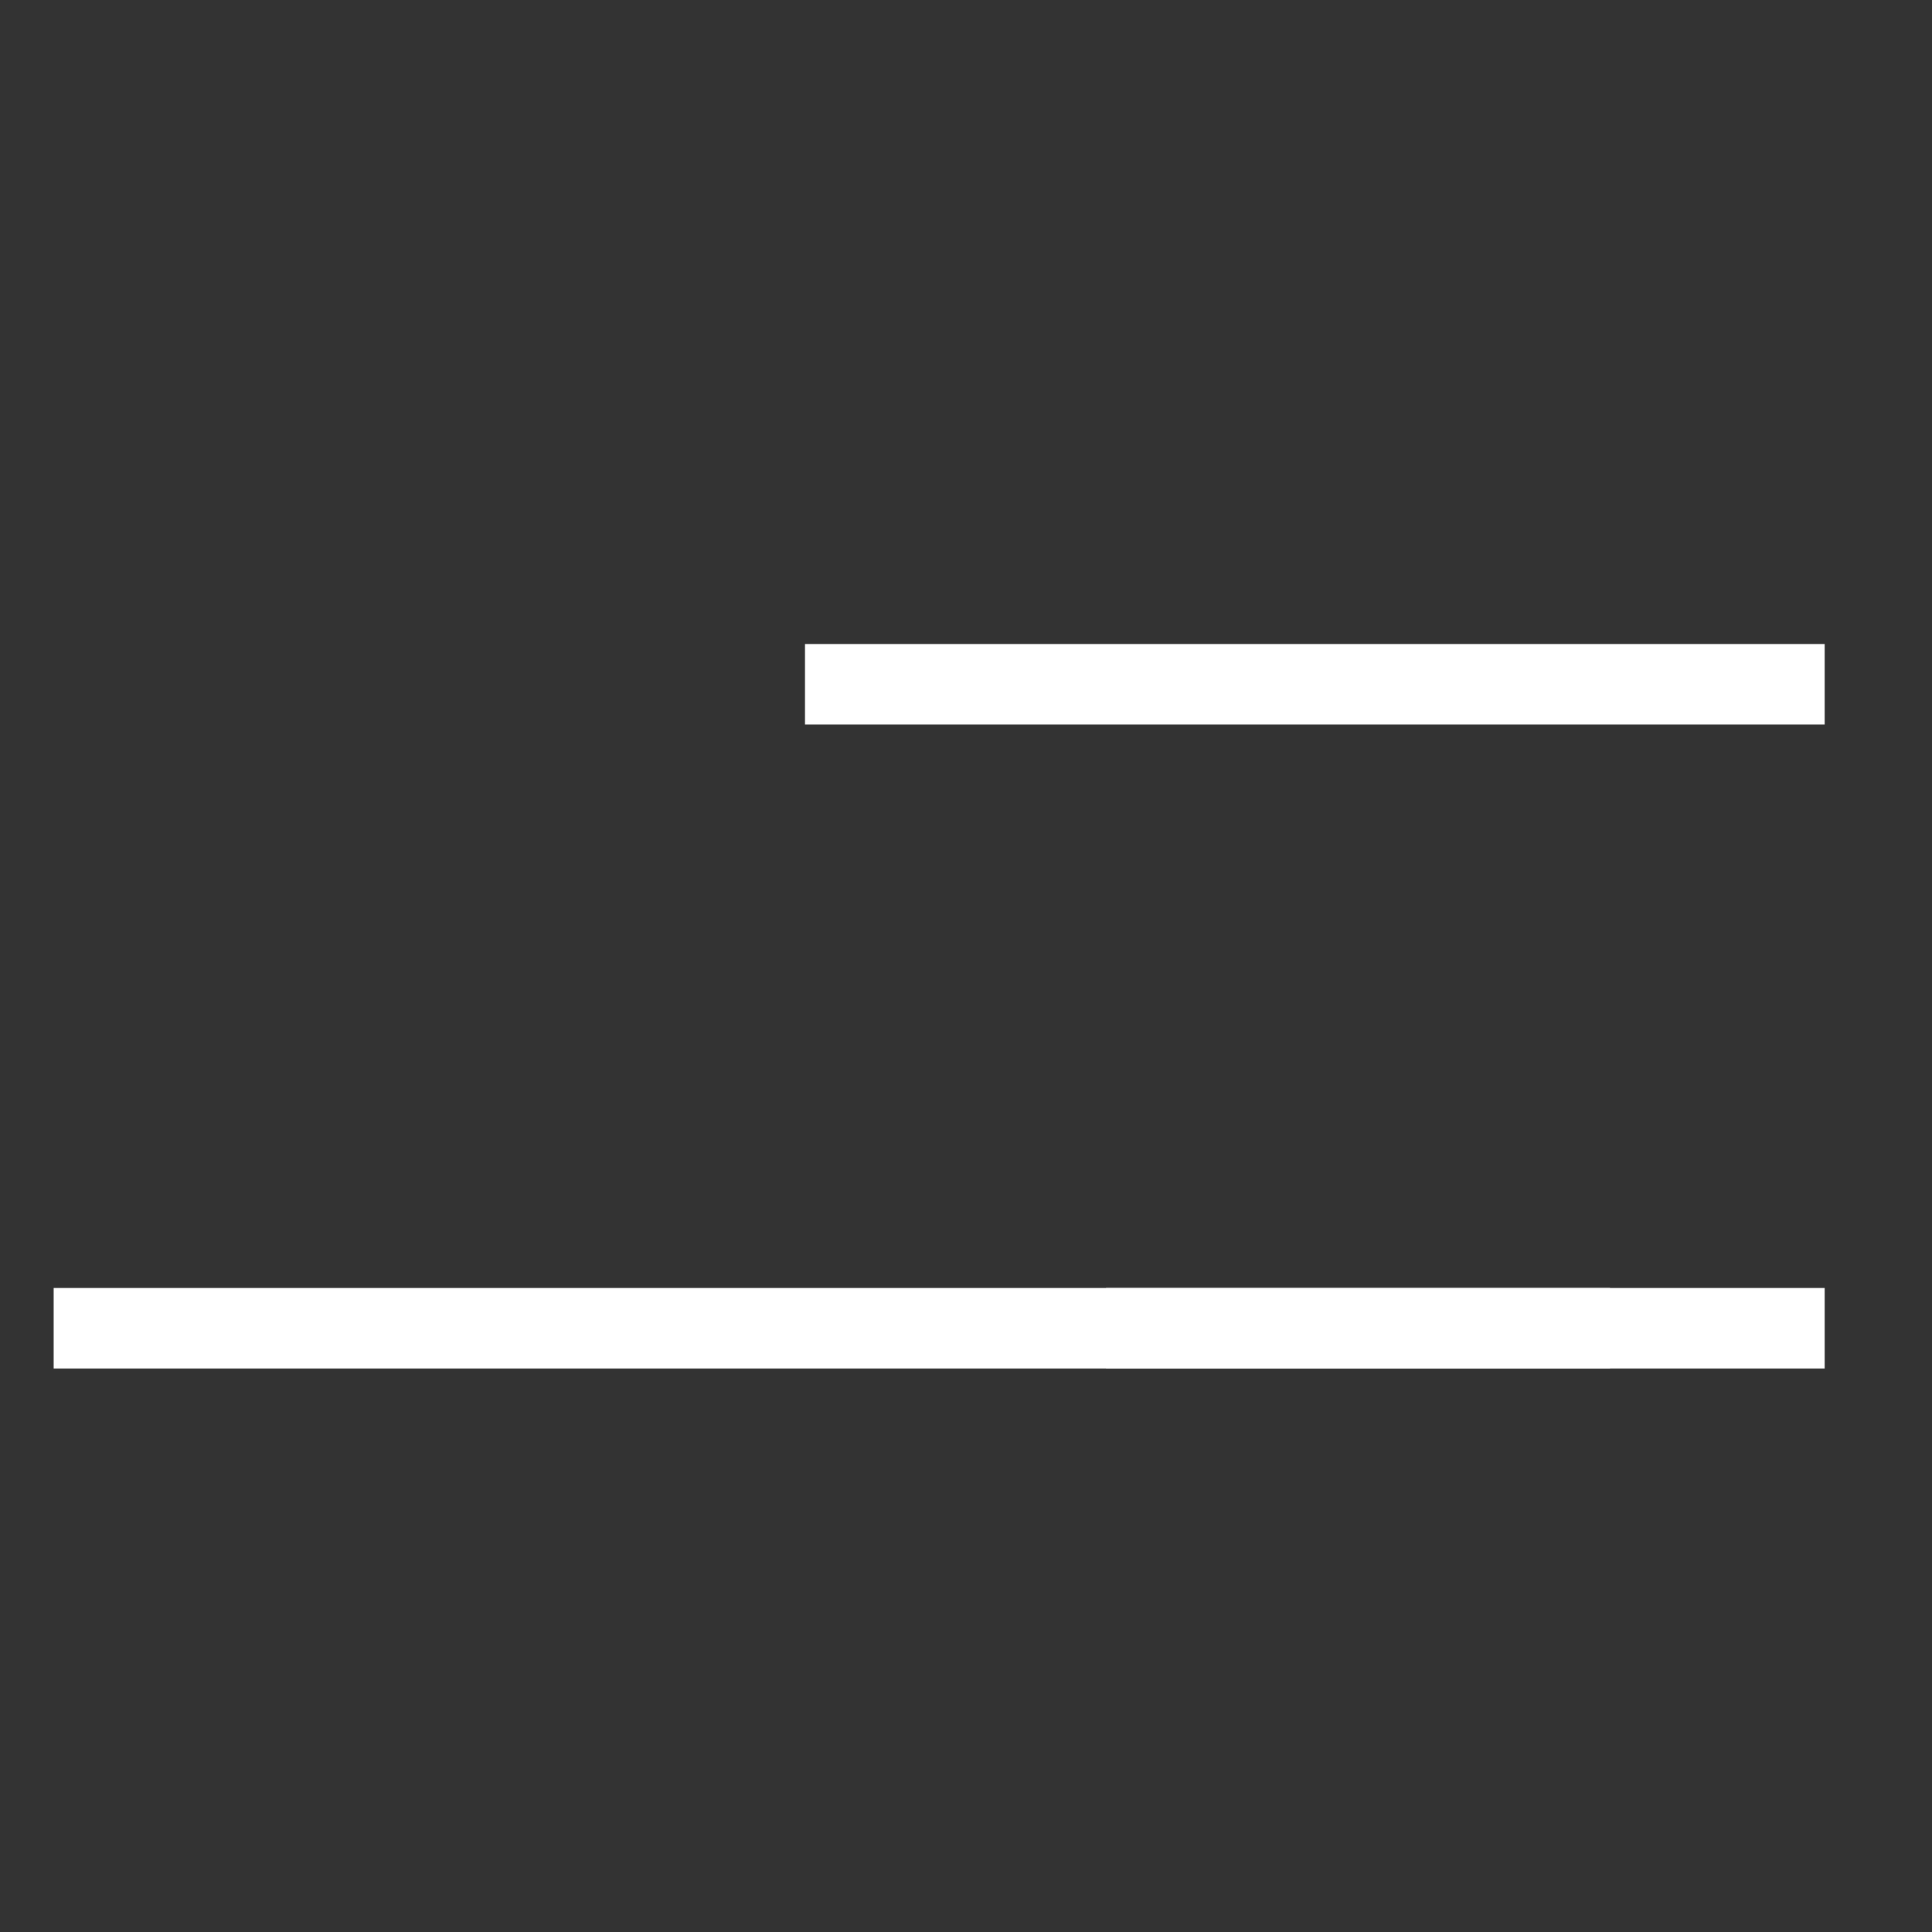
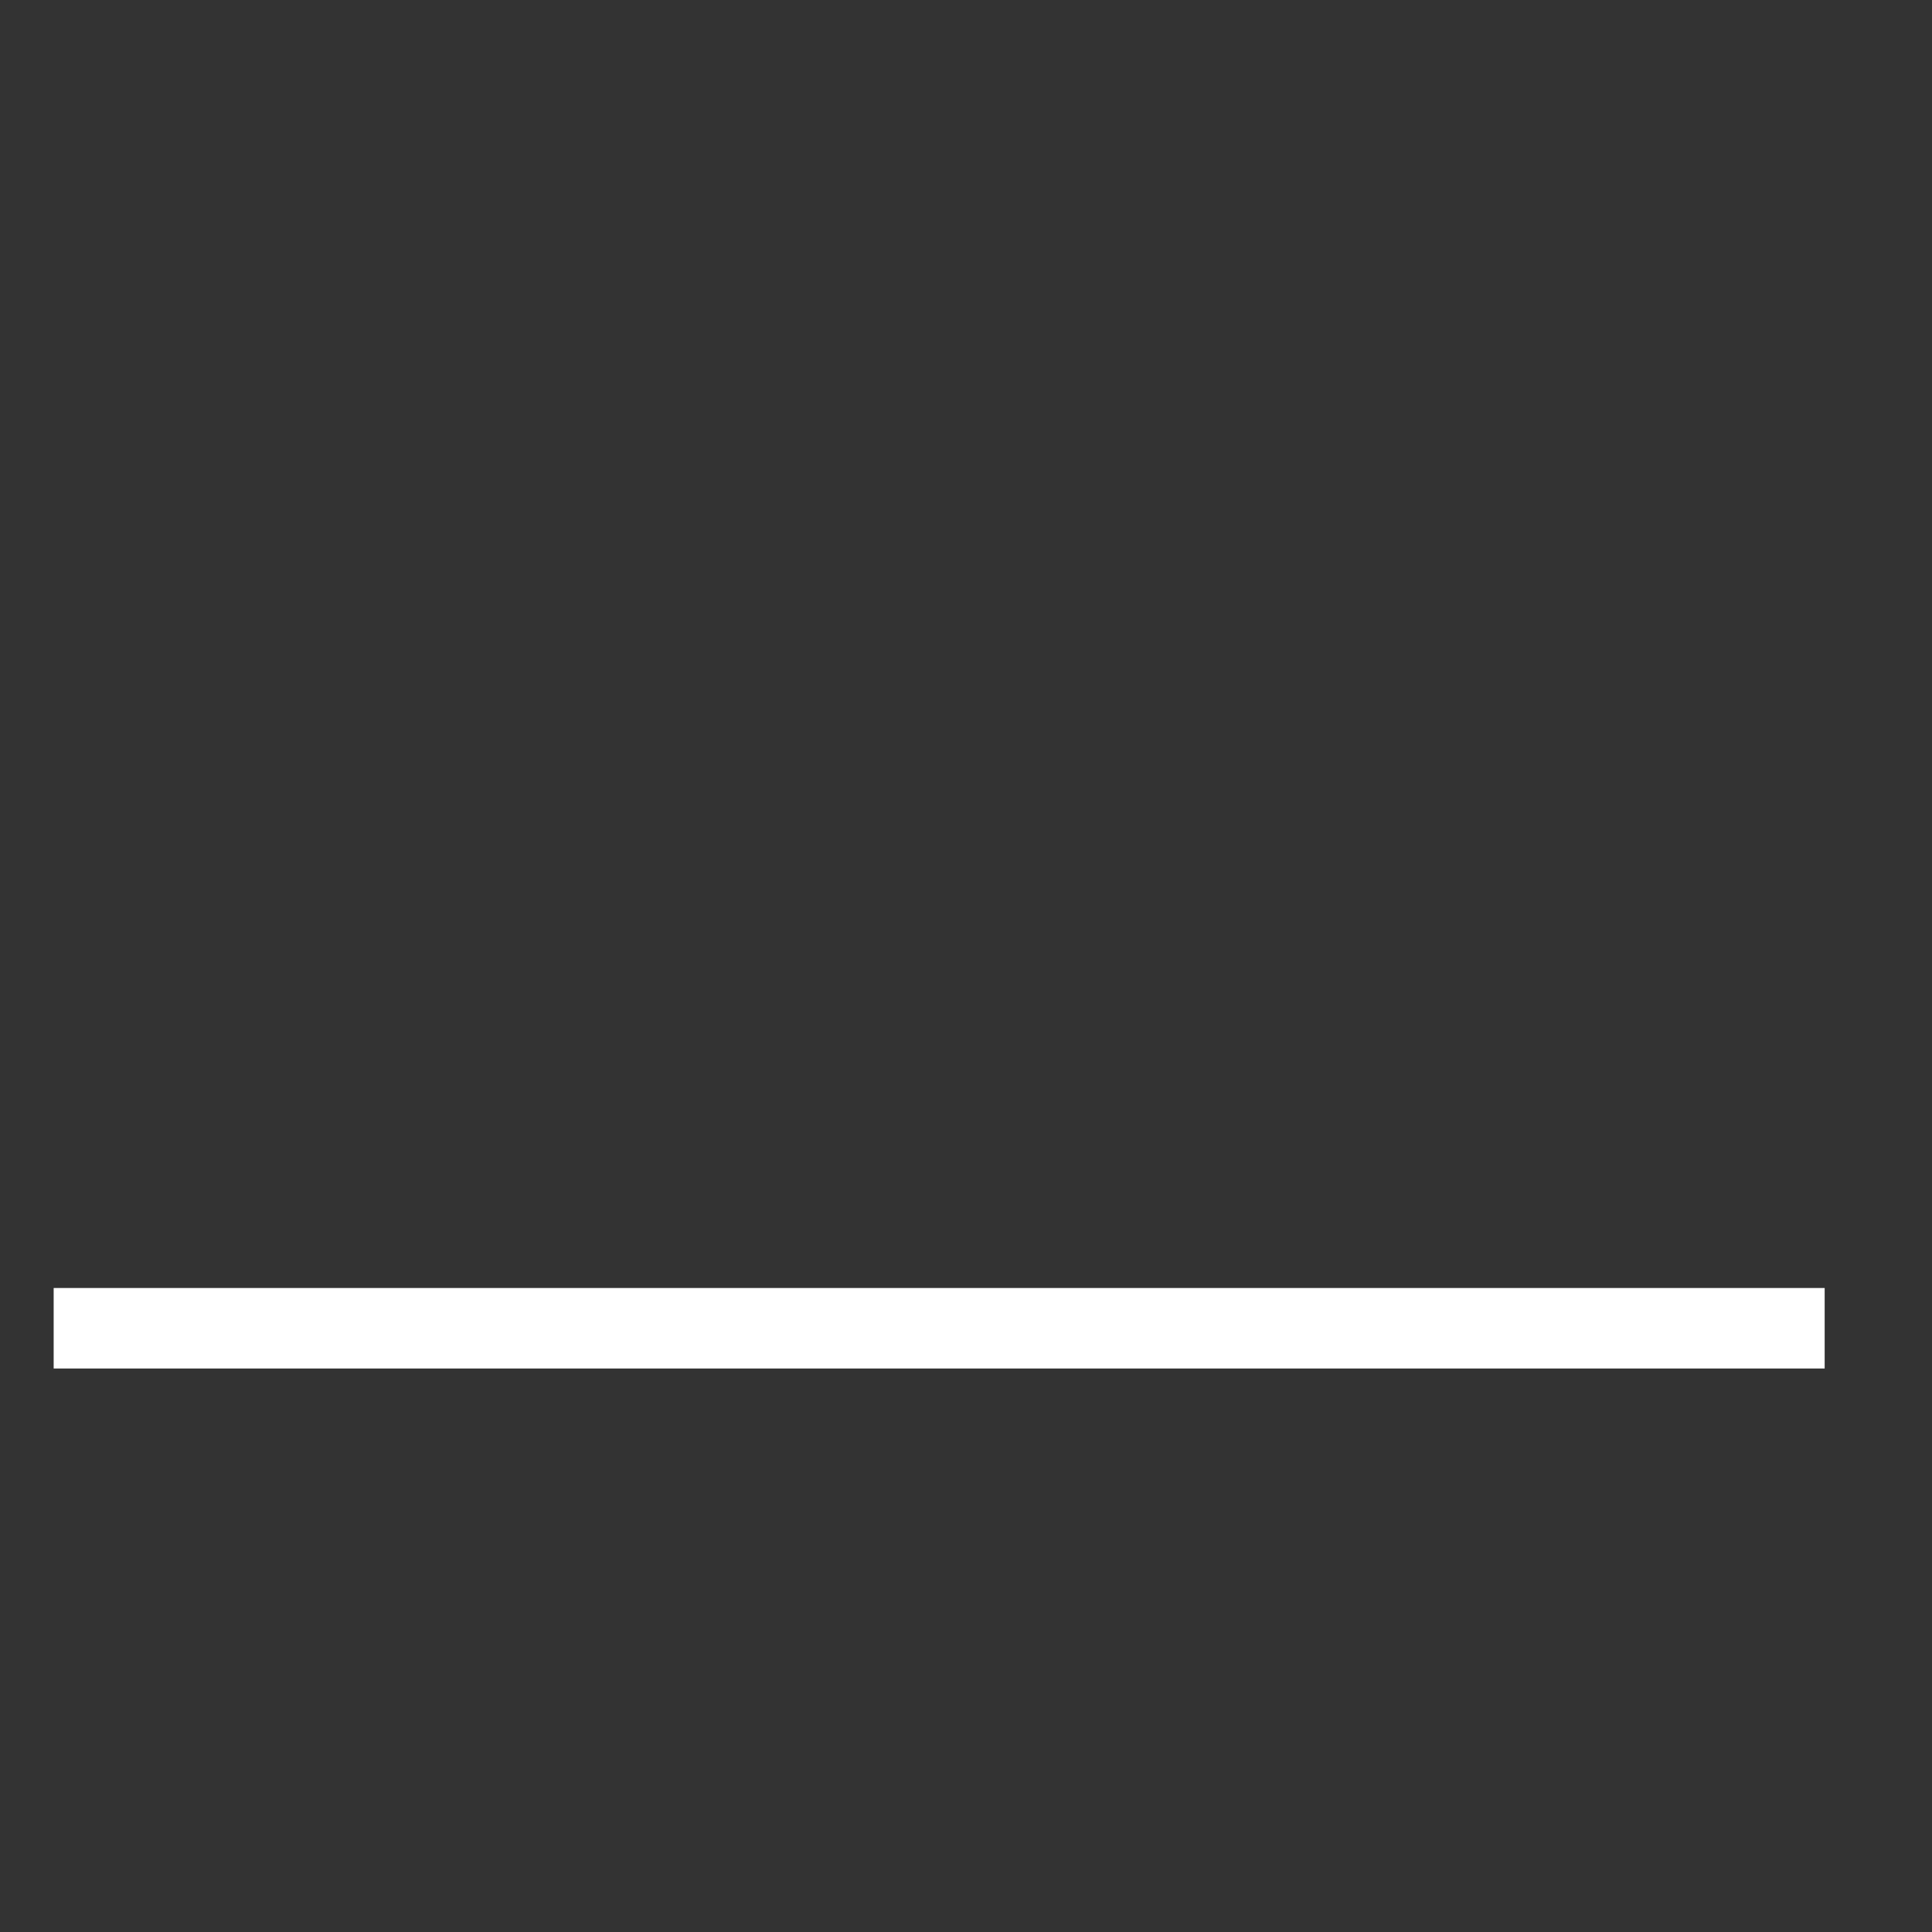
<svg xmlns="http://www.w3.org/2000/svg" width="36" height="36" viewBox="0 0 36 36" fill="none">
  <rect x="0" y="0" width="36" height="36" fill="#333333" stroke="none" />
-   <line x1="30" y1="24.75" x2="20.609" y2="24.75" stroke="#FFFFFF" stroke-width="1.5" />
  <line x1="34" y1="24.75" x2="1" y2="24.75" stroke="#FFFFFF" stroke-width="1.5" />
-   <line x1="34" y1="12.75" x2="15" y2="12.75" stroke="#FFFFFF" stroke-width="1.5" />
</svg>